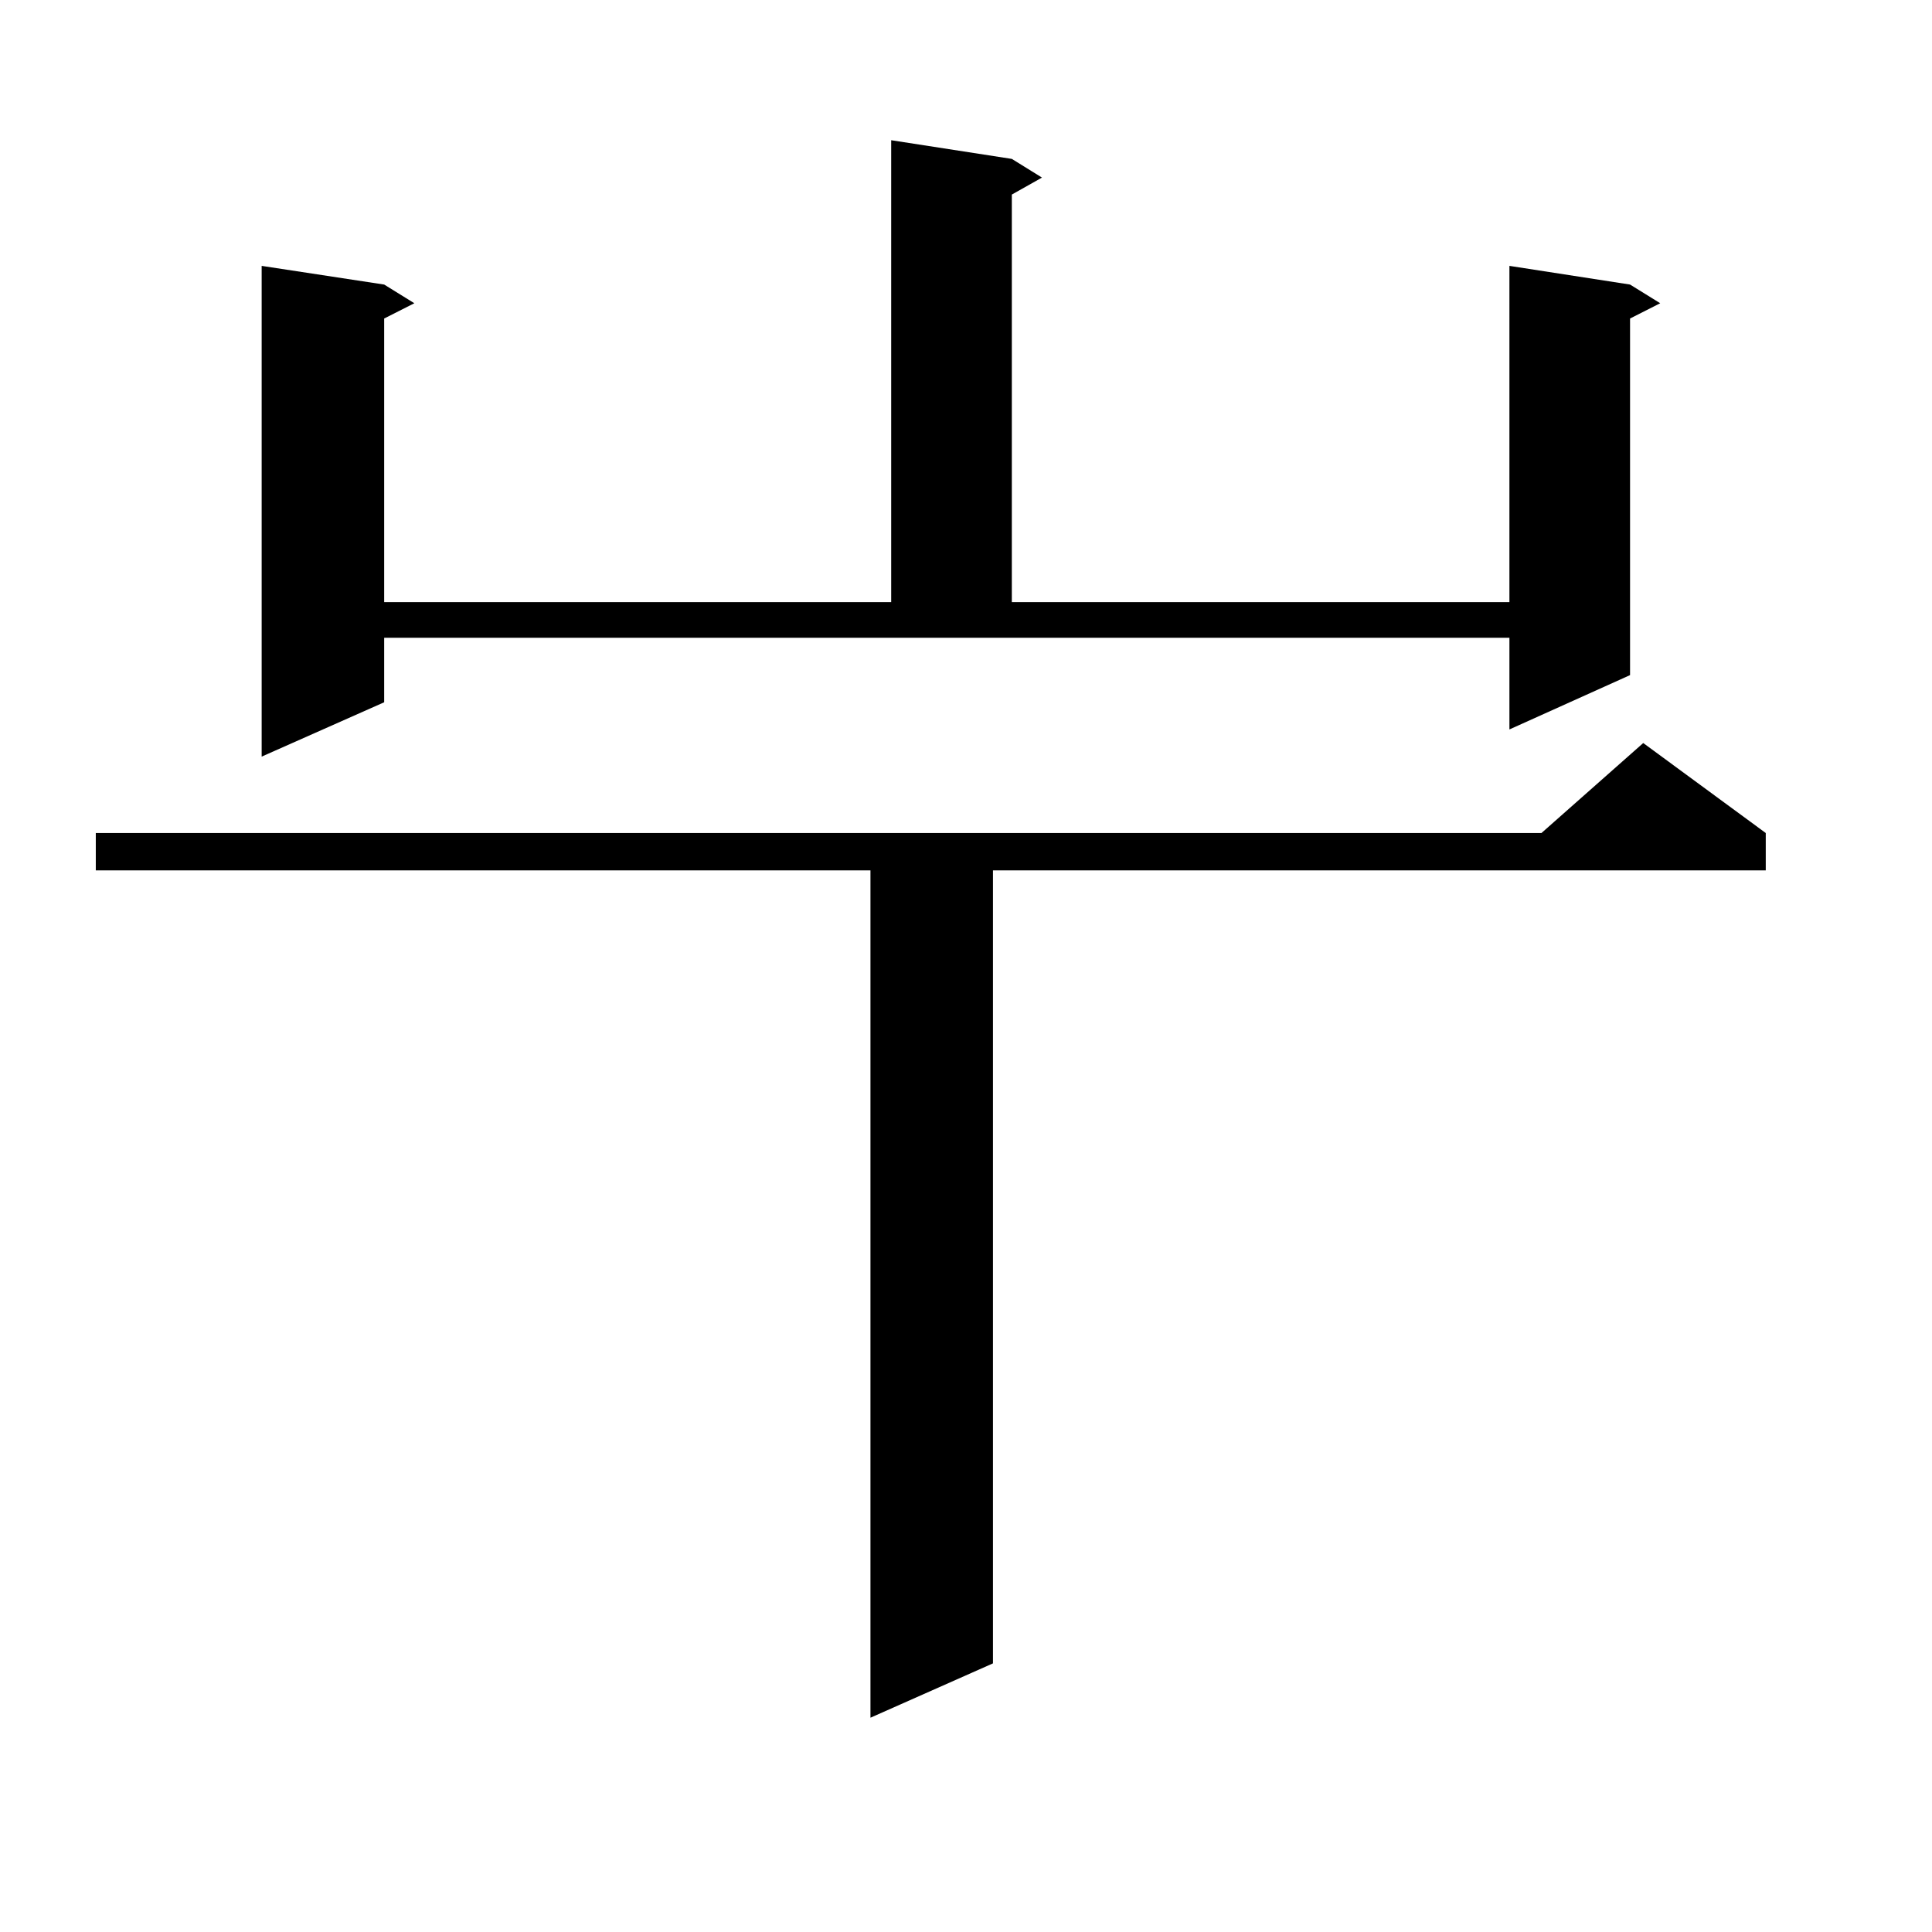
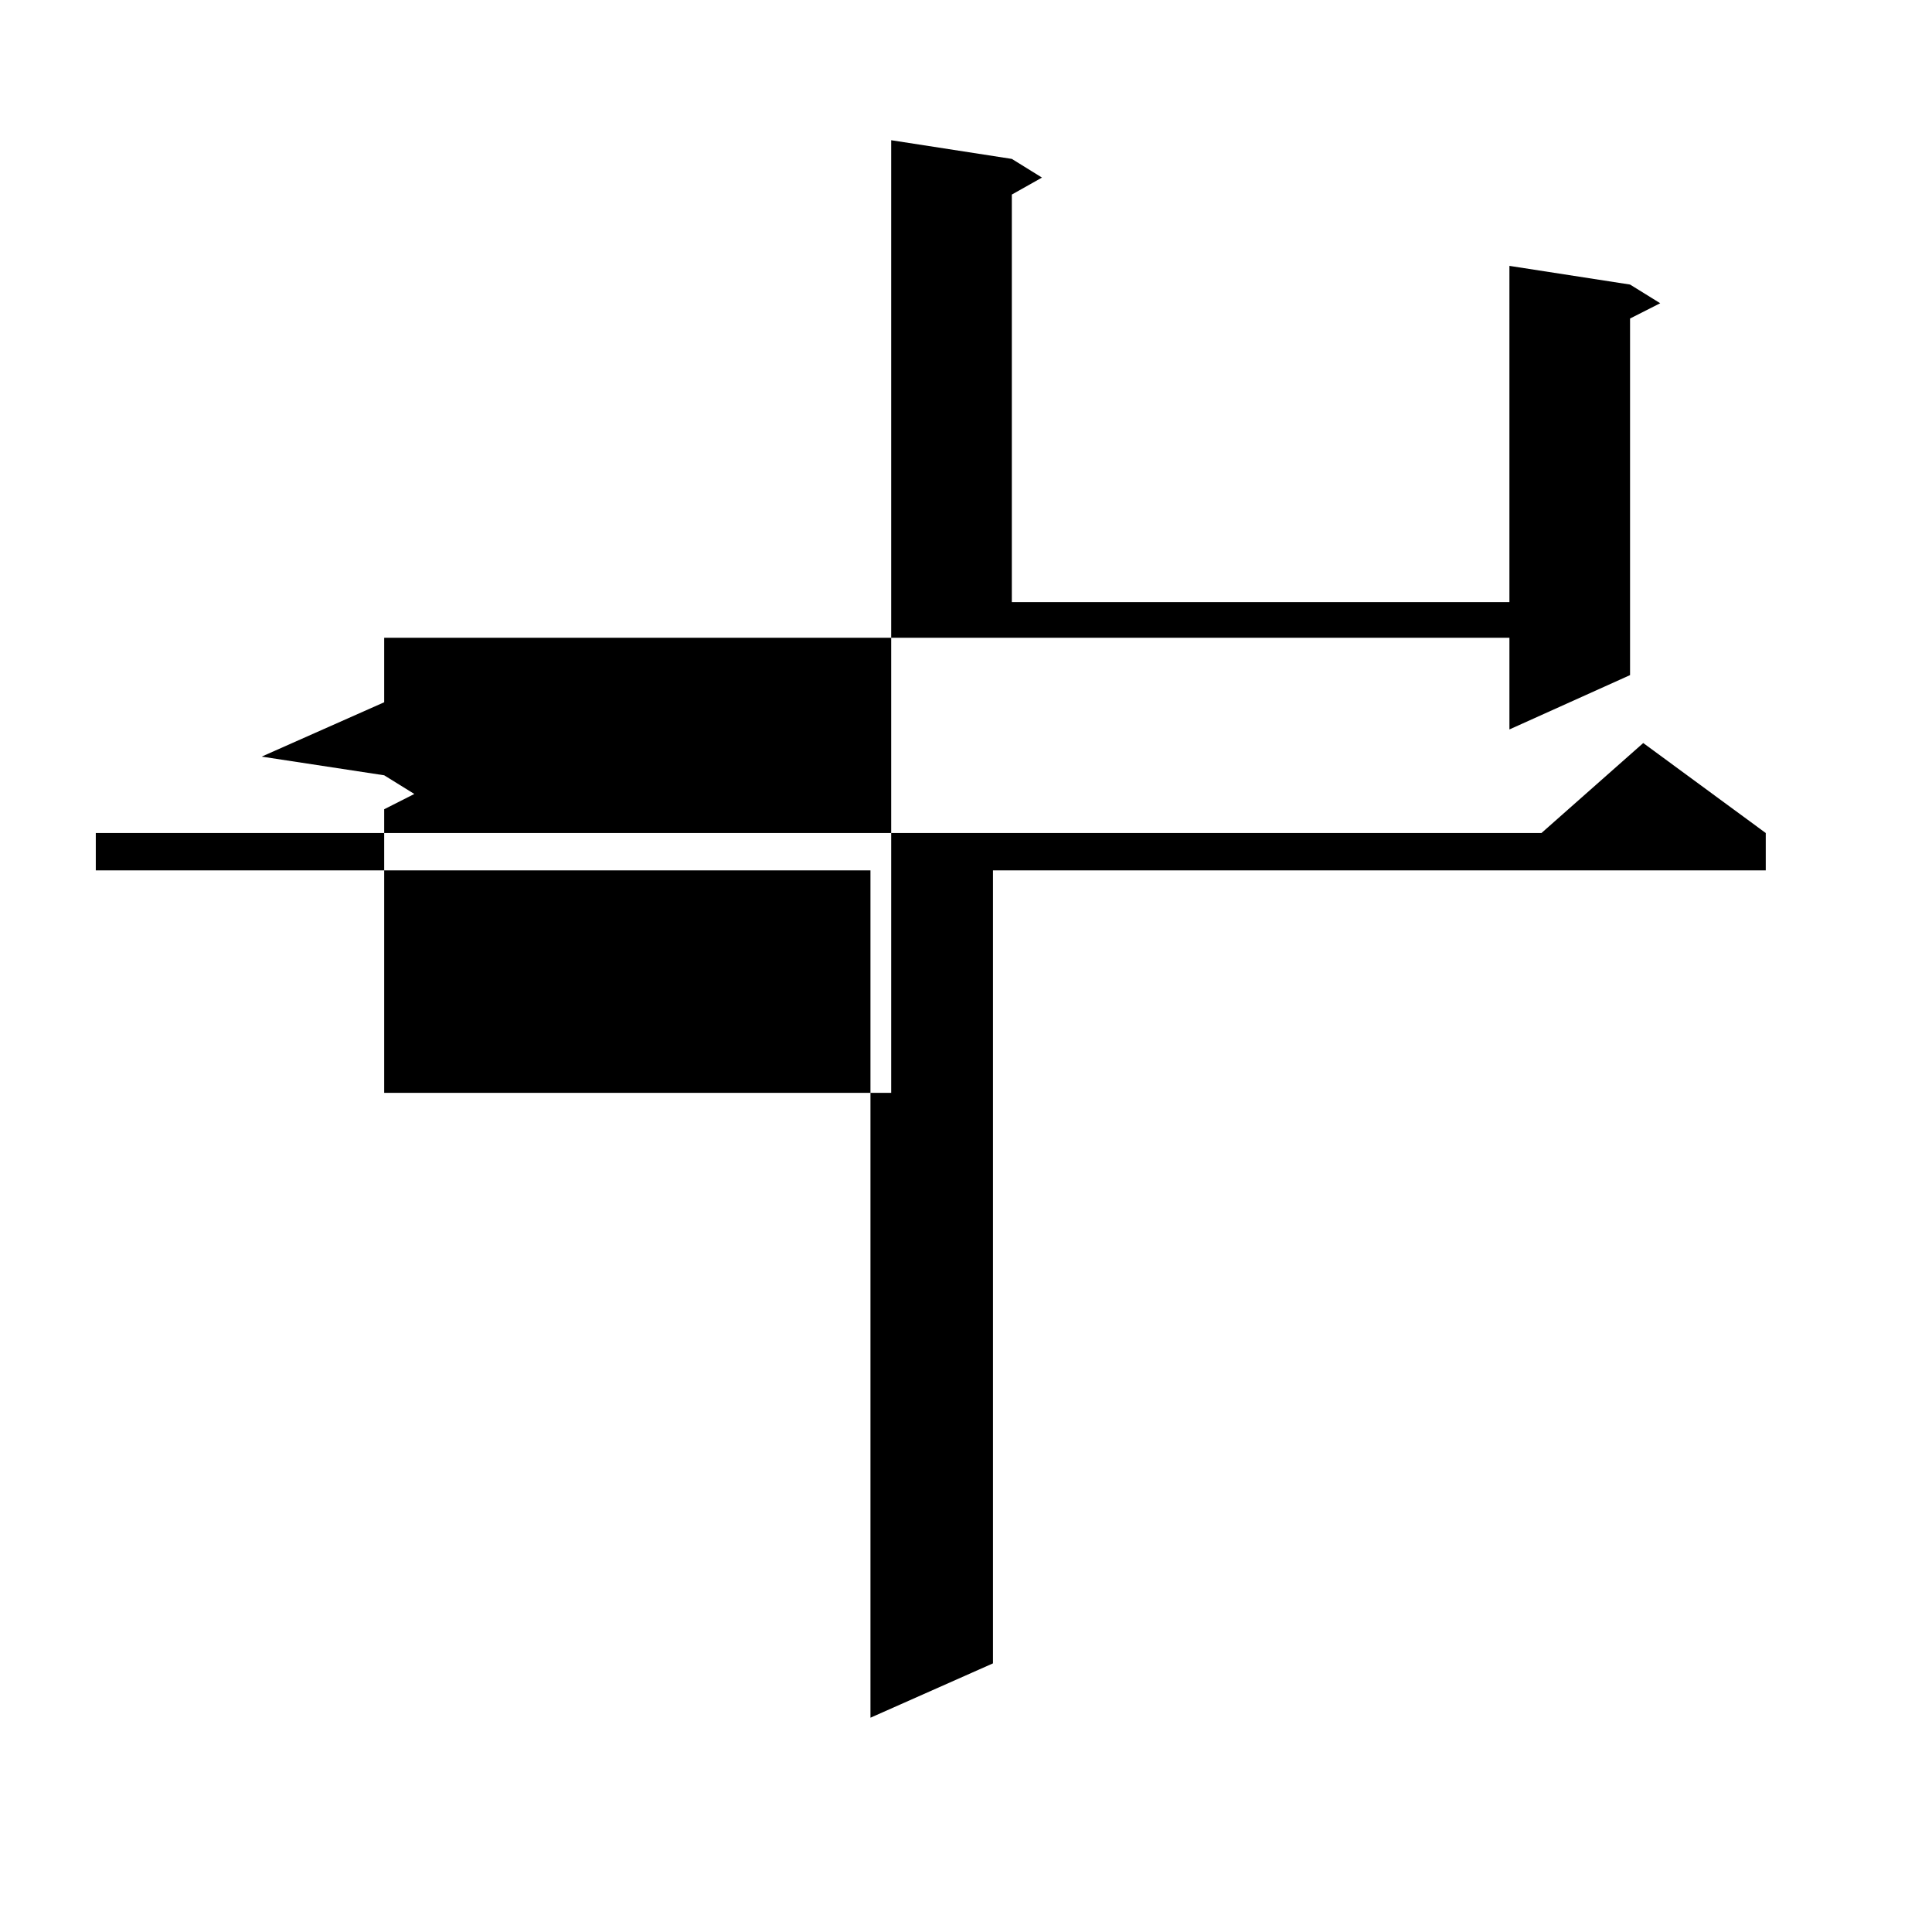
<svg xmlns="http://www.w3.org/2000/svg" version="1.1" id="图层_1" x="0px" y="0px" width="1000px" height="1000px" viewBox="0 0 1000 1000" enable-background="new 0 0 1000 1000" xml:space="preserve">
-   <path d="M913.953,431.172v19.336h-399.99v410.449l-63.413,28.125V450.508H49.584v-19.336h748.274l52.682-46.582L913.953,431.172z   M198.849,363.496l-63.413,28.125V137.617l63.413,9.668l15.609,9.668l-15.609,7.91v146.777h262.433V72.578l62.438,9.668  l15.609,9.668l-15.609,8.789v210.938h257.555V137.617l62.438,9.668l15.609,9.668l-15.609,7.91v184.57l-62.438,28.125v-47.461  H198.849V363.496z" />
+   <path d="M913.953,431.172v19.336h-399.99v410.449l-63.413,28.125V450.508H49.584v-19.336h748.274l52.682-46.582L913.953,431.172z   M198.849,363.496l-63.413,28.125l63.413,9.668l15.609,9.668l-15.609,7.91v146.777h262.433V72.578l62.438,9.668  l15.609,9.668l-15.609,8.789v210.938h257.555V137.617l62.438,9.668l15.609,9.668l-15.609,7.91v184.57l-62.438,28.125v-47.461  H198.849V363.496z" />
</svg>